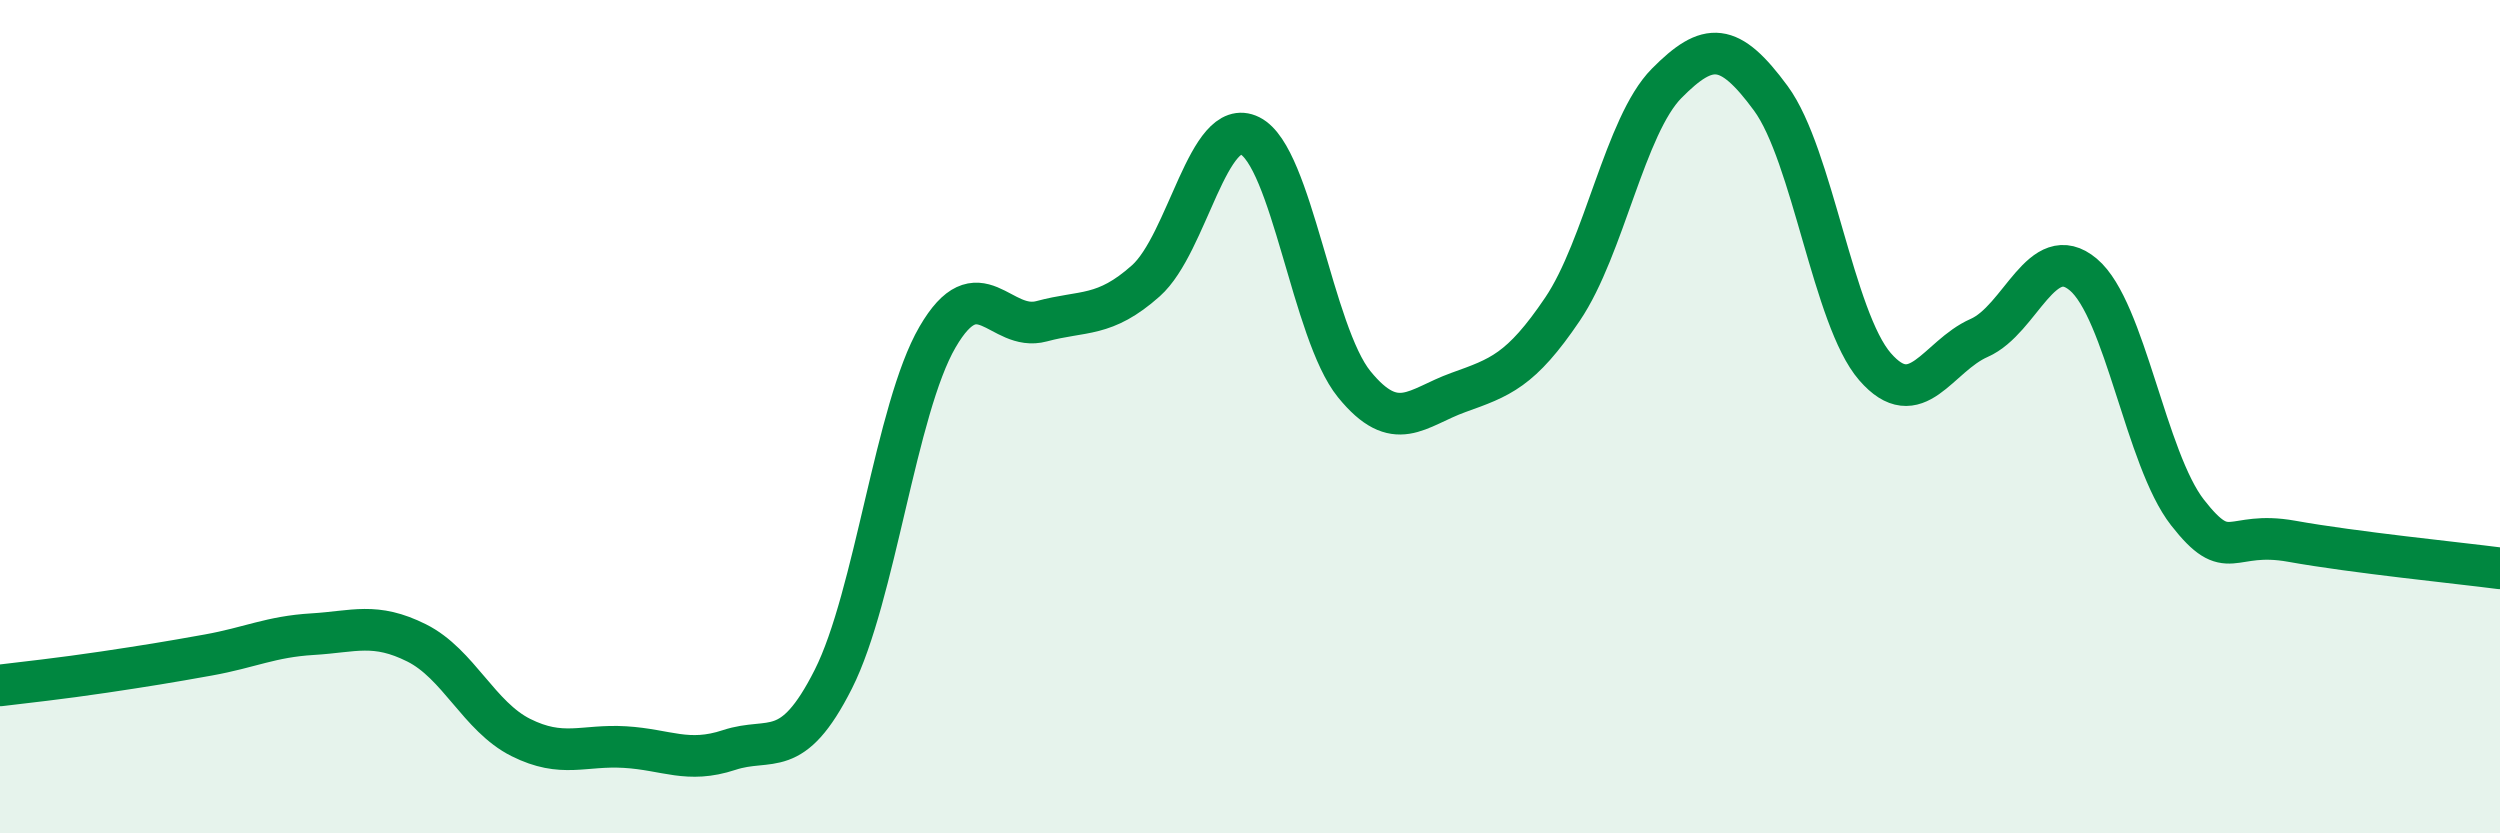
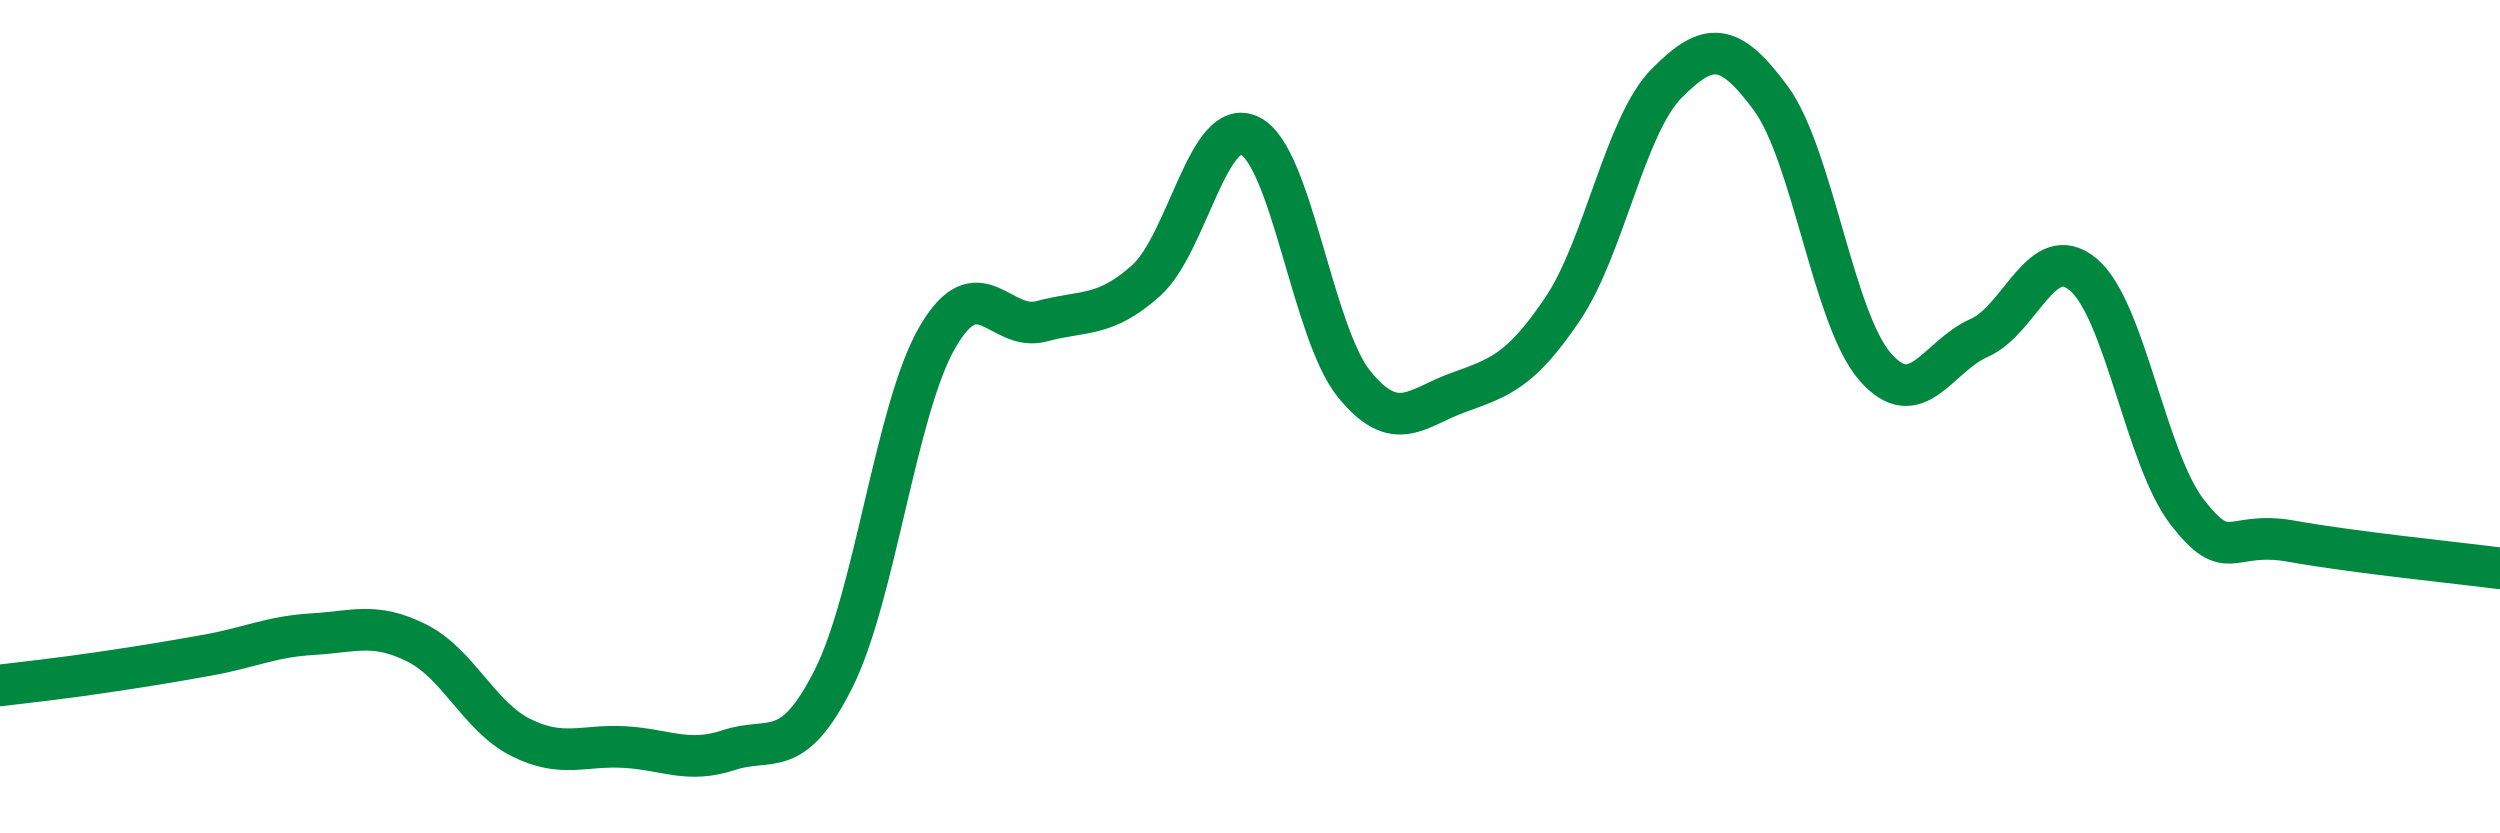
<svg xmlns="http://www.w3.org/2000/svg" width="60" height="20" viewBox="0 0 60 20">
-   <path d="M 0,16.45 C 0.5,16.39 1.5,16.28 2.5,16.13 C 3.5,15.98 4,15.9 5,15.72 C 6,15.54 6.5,15.28 7.5,15.22 C 8.5,15.16 9,14.93 10,15.43 C 11,15.93 11.5,17.2 12.5,17.7 C 13.5,18.2 14,17.87 15,17.93 C 16,17.99 16.5,18.33 17.5,18 C 18.5,17.67 19,18.28 20,16.3 C 21,14.32 21.5,9.81 22.5,8.09 C 23.5,6.37 24,7.98 25,7.71 C 26,7.44 26.5,7.63 27.5,6.74 C 28.5,5.85 29,2.76 30,3.26 C 31,3.76 31.5,7.99 32.5,9.22 C 33.5,10.45 34,9.78 35,9.42 C 36,9.06 36.5,8.9 37.5,7.42 C 38.5,5.94 39,3.01 40,2 C 41,0.99 41.5,1 42.5,2.36 C 43.5,3.72 44,7.65 45,8.8 C 46,9.95 46.5,8.55 47.5,8.11 C 48.5,7.67 49,5.75 50,6.59 C 51,7.43 51.5,11.02 52.5,12.3 C 53.5,13.58 53.5,12.72 55,12.99 C 56.5,13.26 59,13.51 60,13.64L60 20L0 20Z" fill="#008740" opacity="0.1" stroke-linecap="round" stroke-linejoin="round" />
  <path d="M 0,16.45 C 0.5,16.39 1.5,16.28 2.5,16.13 C 3.5,15.98 4,15.9 5,15.72 C 6,15.54 6.5,15.28 7.5,15.22 C 8.5,15.16 9,14.93 10,15.43 C 11,15.93 11.5,17.2 12.5,17.7 C 13.5,18.2 14,17.87 15,17.93 C 16,17.99 16.5,18.33 17.5,18 C 18.5,17.67 19,18.28 20,16.3 C 21,14.32 21.5,9.81 22.5,8.09 C 23.5,6.37 24,7.98 25,7.71 C 26,7.44 26.5,7.63 27.5,6.74 C 28.5,5.85 29,2.76 30,3.26 C 31,3.76 31.5,7.99 32.5,9.22 C 33.5,10.45 34,9.78 35,9.42 C 36,9.06 36.5,8.9 37.5,7.42 C 38.5,5.94 39,3.01 40,2 C 41,0.99 41.5,1 42.5,2.36 C 43.5,3.72 44,7.65 45,8.8 C 46,9.95 46.5,8.55 47.5,8.11 C 48.5,7.67 49,5.75 50,6.59 C 51,7.43 51.5,11.02 52.5,12.3 C 53.5,13.58 53.5,12.72 55,12.99 C 56.5,13.26 59,13.51 60,13.64" stroke="#008740" stroke-width="1" fill="none" stroke-linecap="round" stroke-linejoin="round" />
</svg>